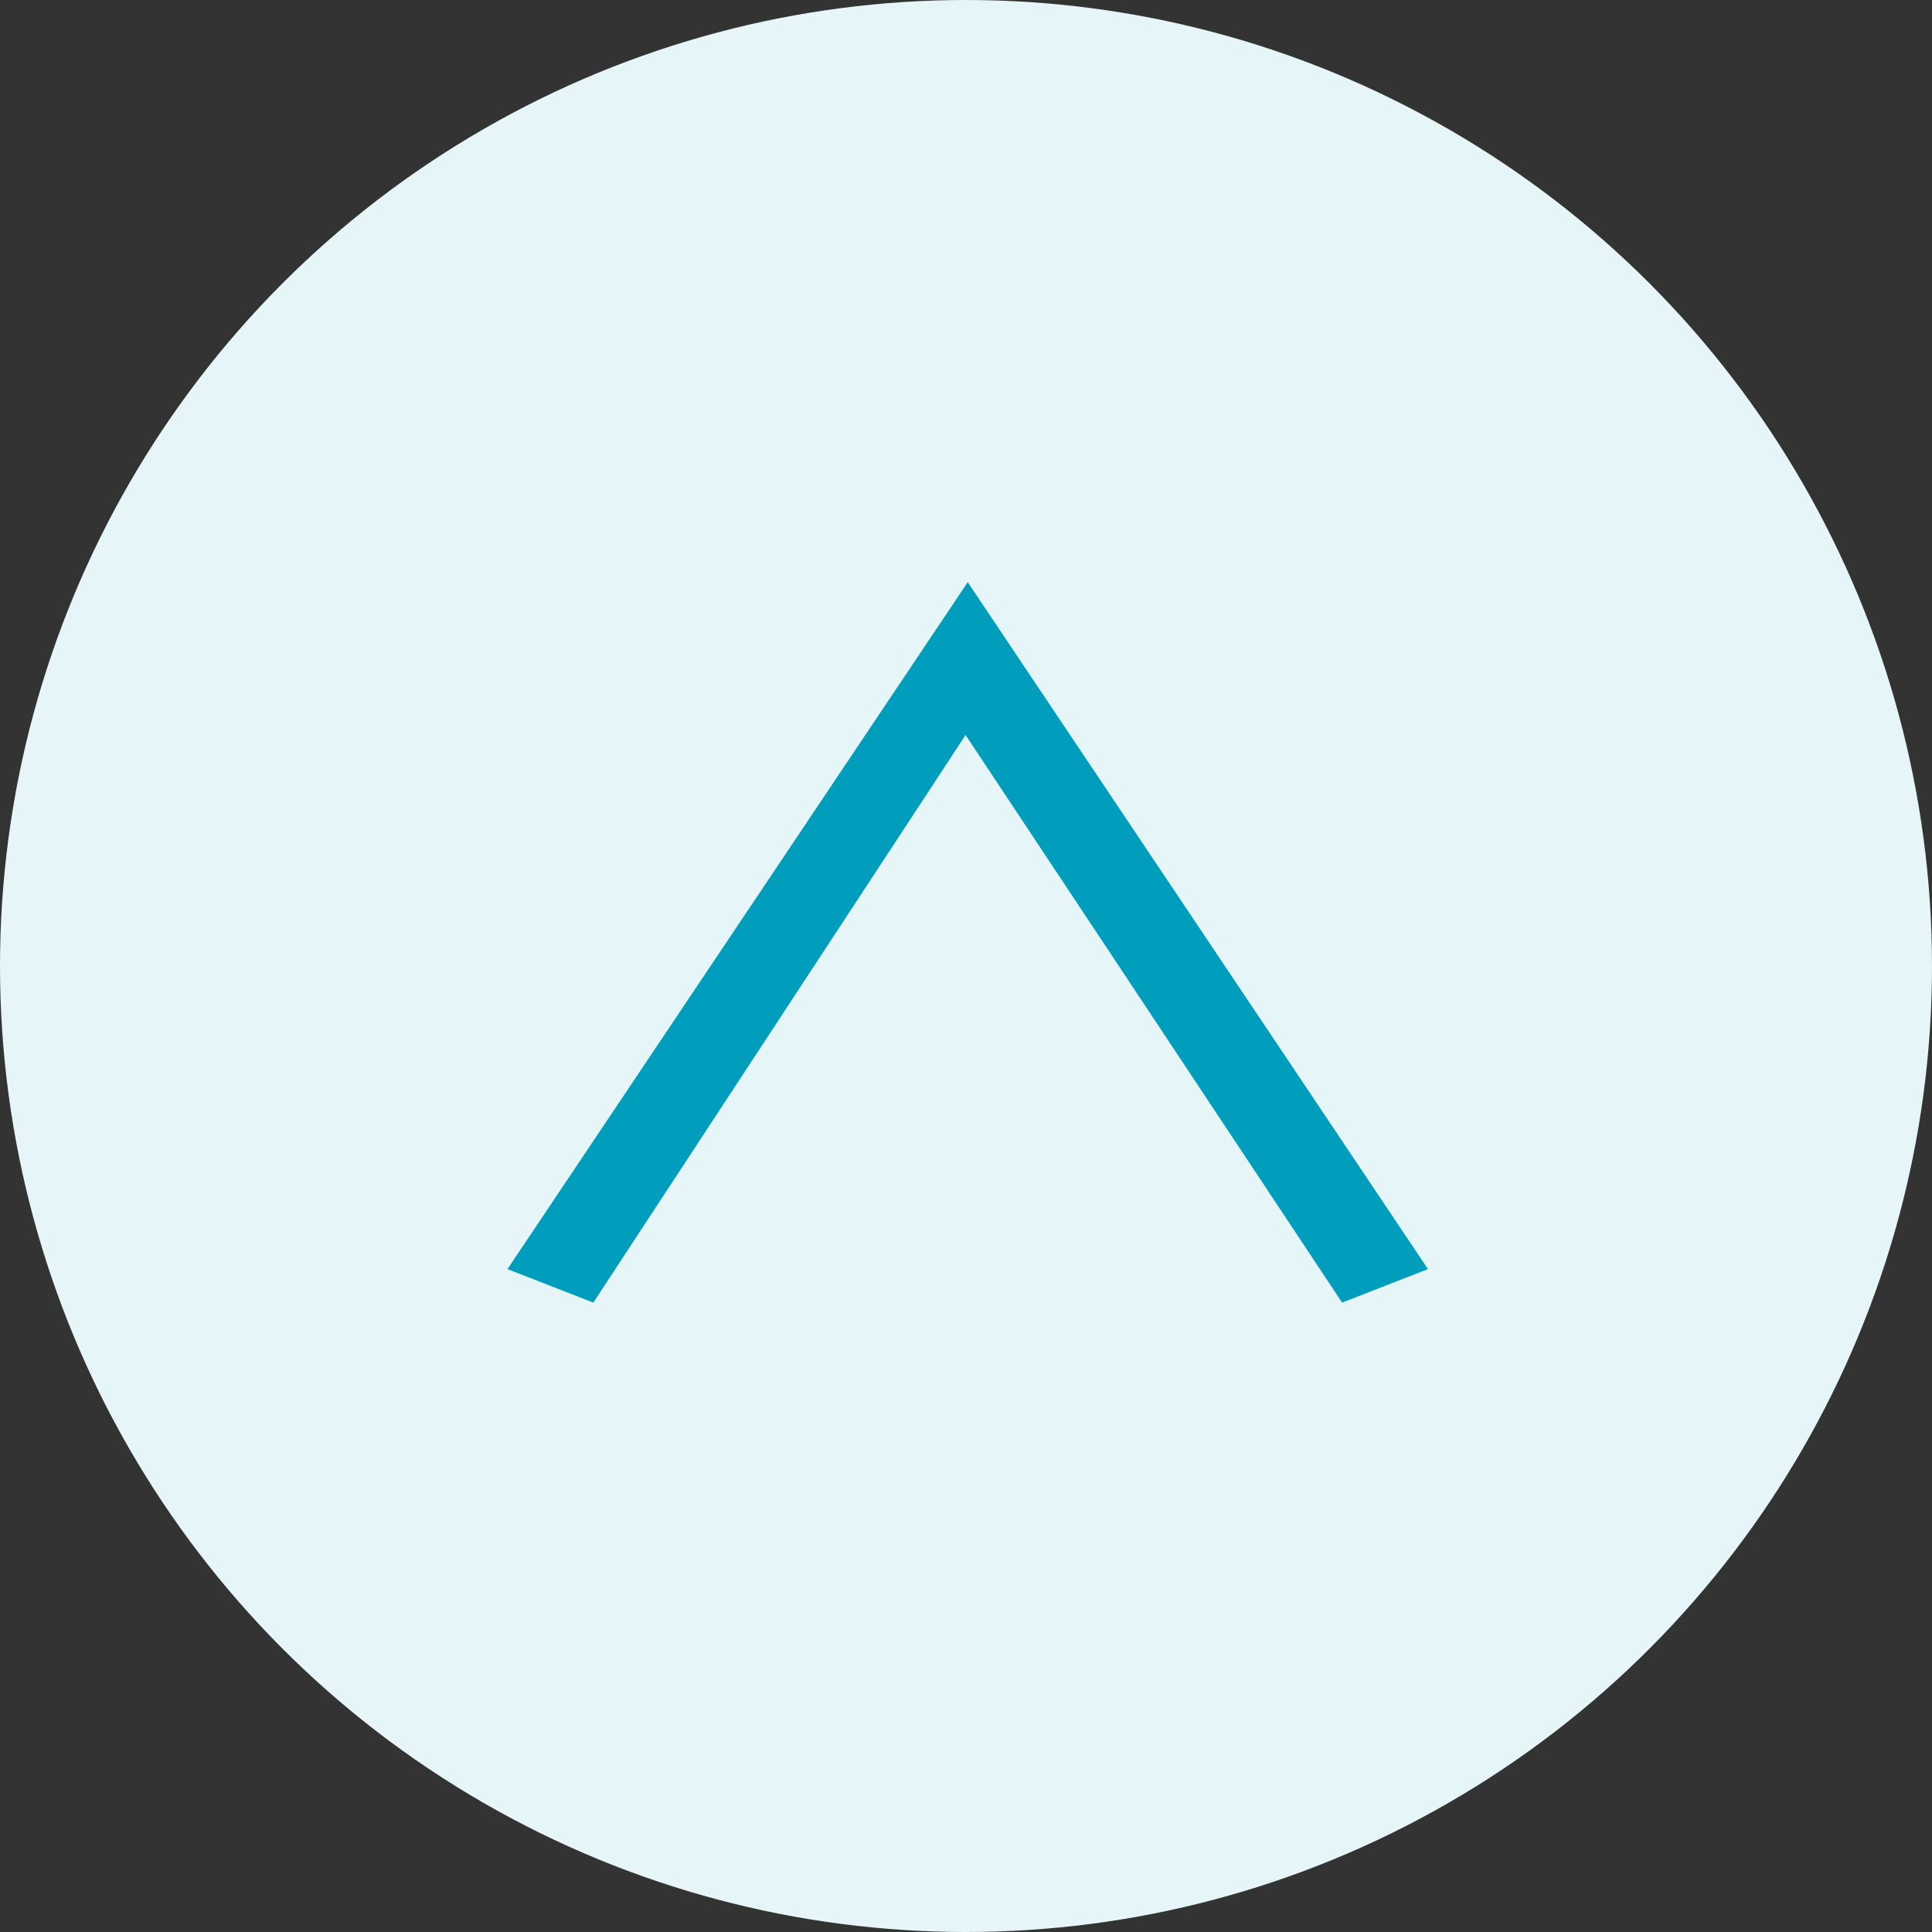
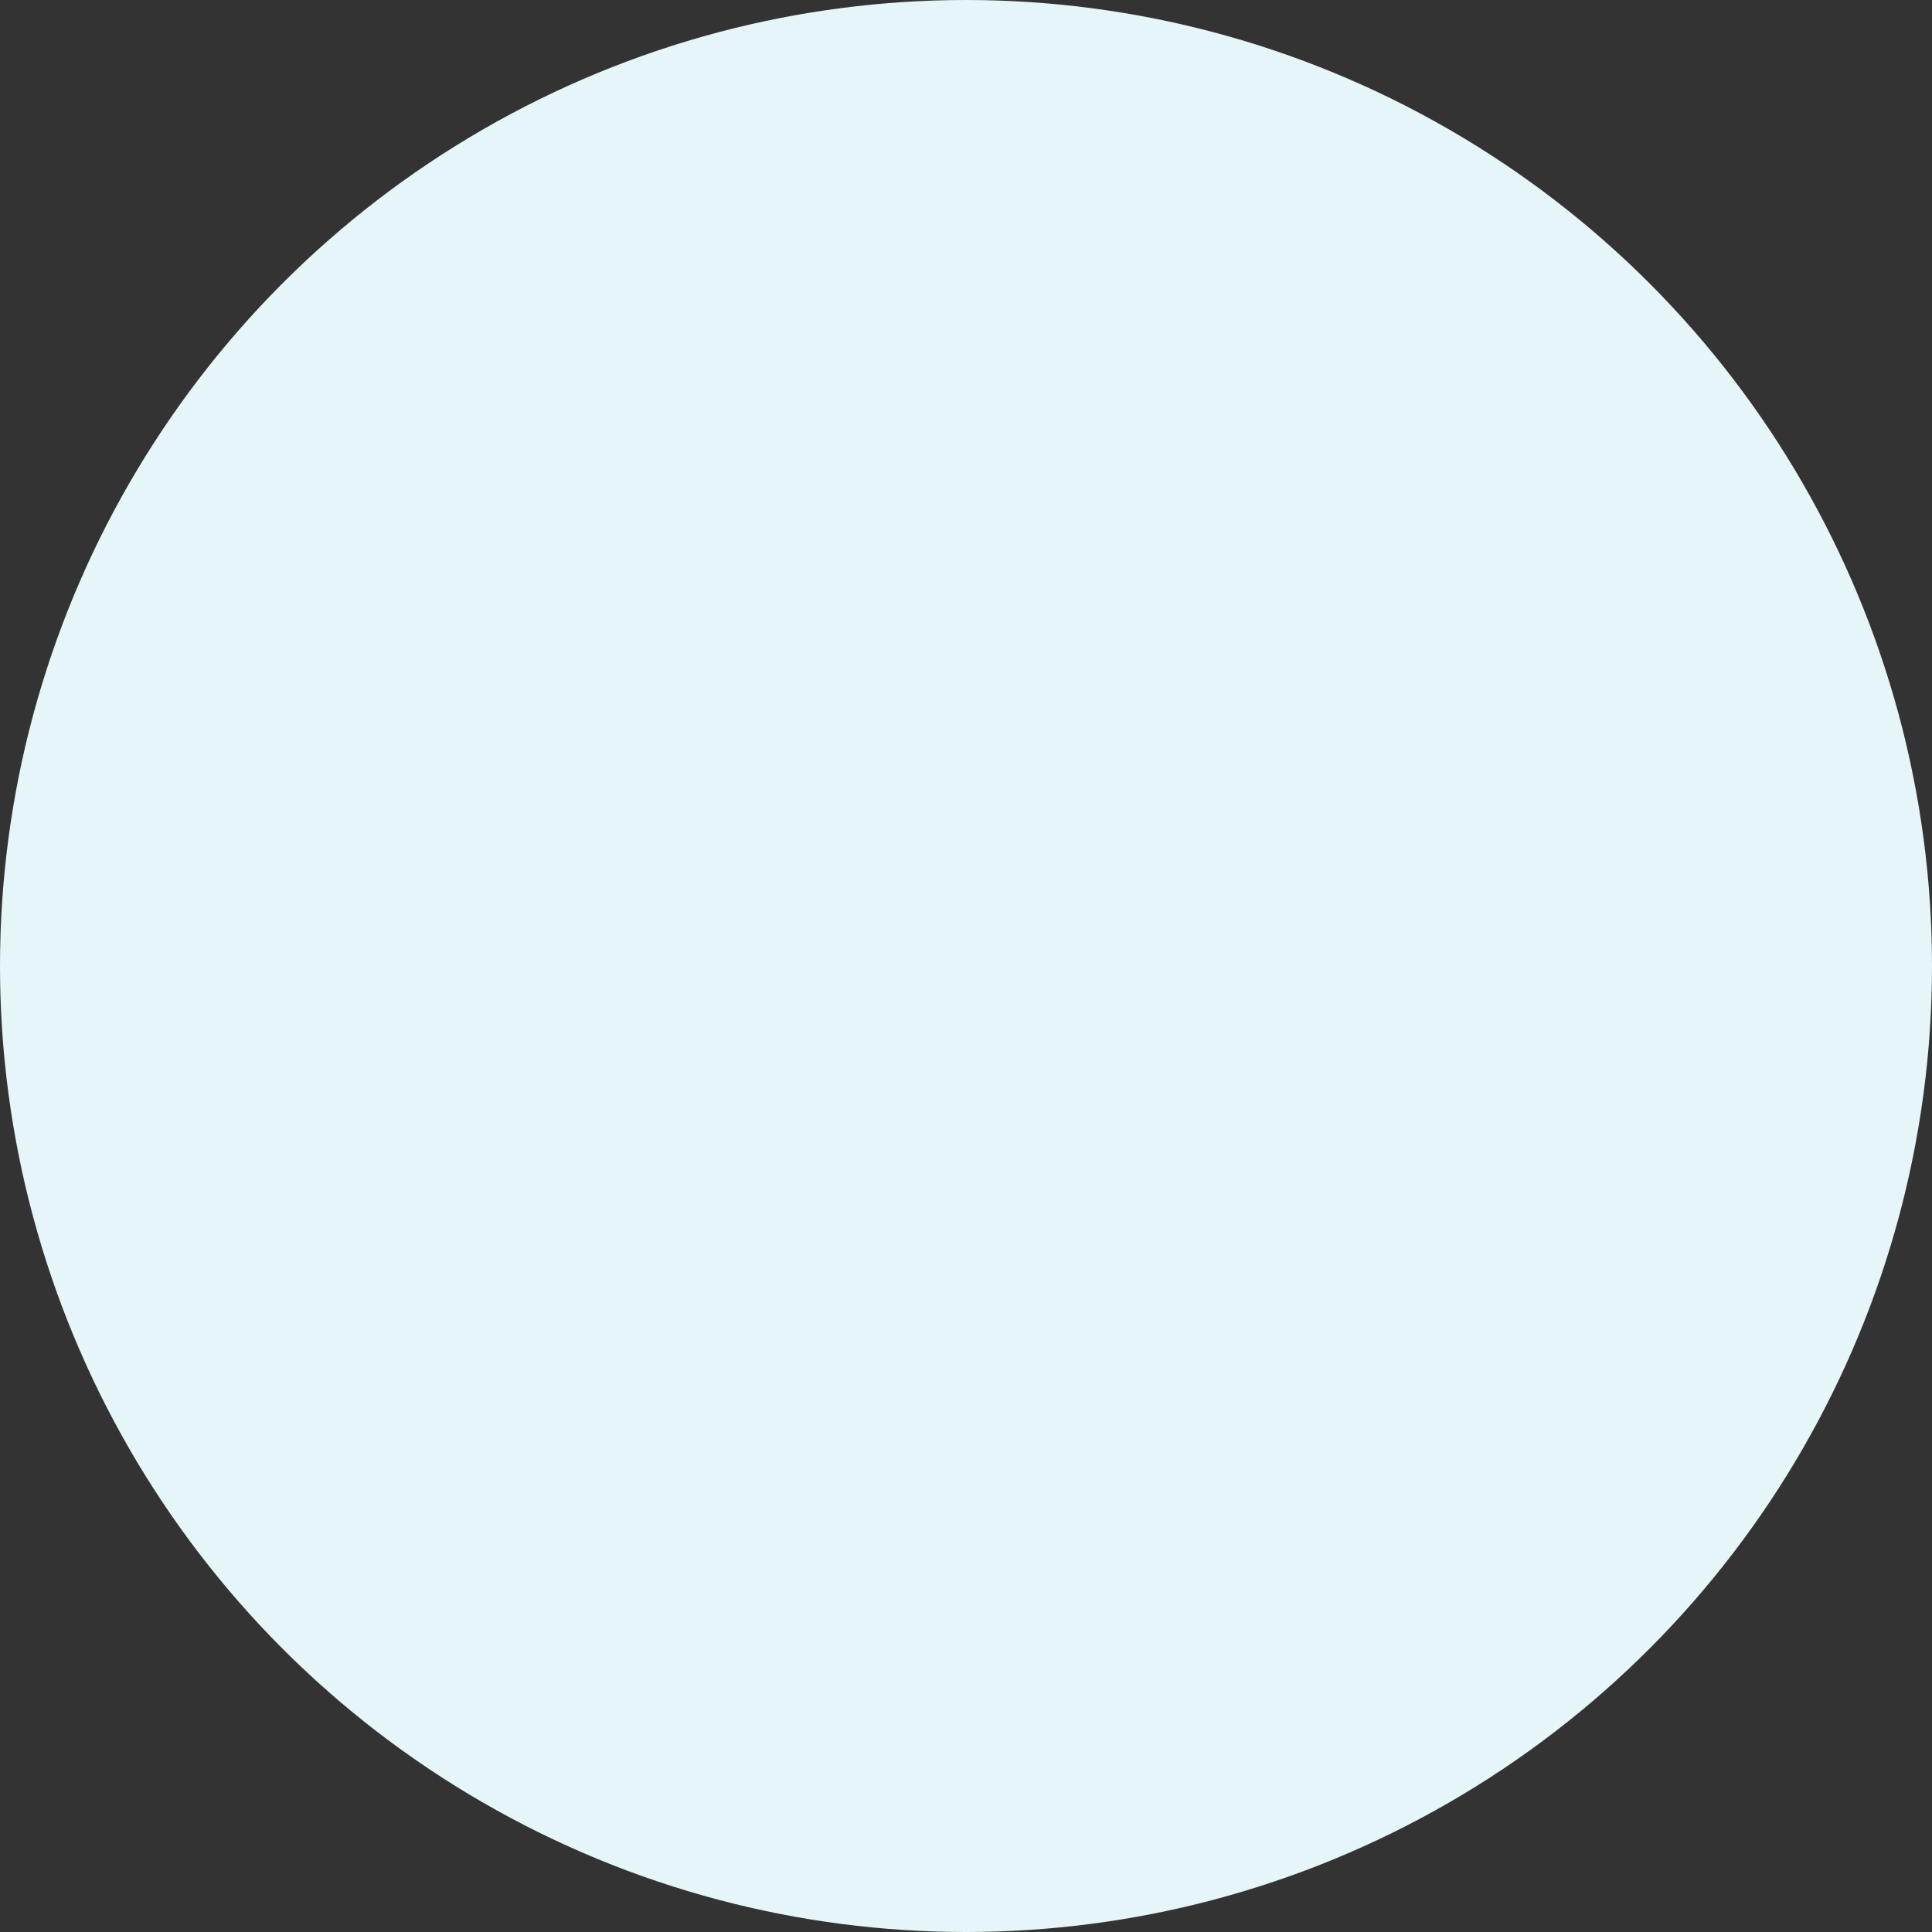
<svg xmlns="http://www.w3.org/2000/svg" id="レイヤー_1" data-name="レイヤー 1" viewBox="0 0 45 45">
  <rect x="0" y="0" width="45" height="45" fill="#333333" stroke="none" />
  <defs>
    <style>.cls-1{fill:#e5f5f8;}.cls-2{fill:#009ebc;}</style>
  </defs>
  <title>btm_back_to_top</title>
  <circle class="cls-1" cx="22.5" cy="22.5" r="22.5" />
-   <path class="cls-2" d="M13.82,30.34l-2-.78,10.72-16,10.72,16-2,.78L22.49,17.12Z" />
</svg>